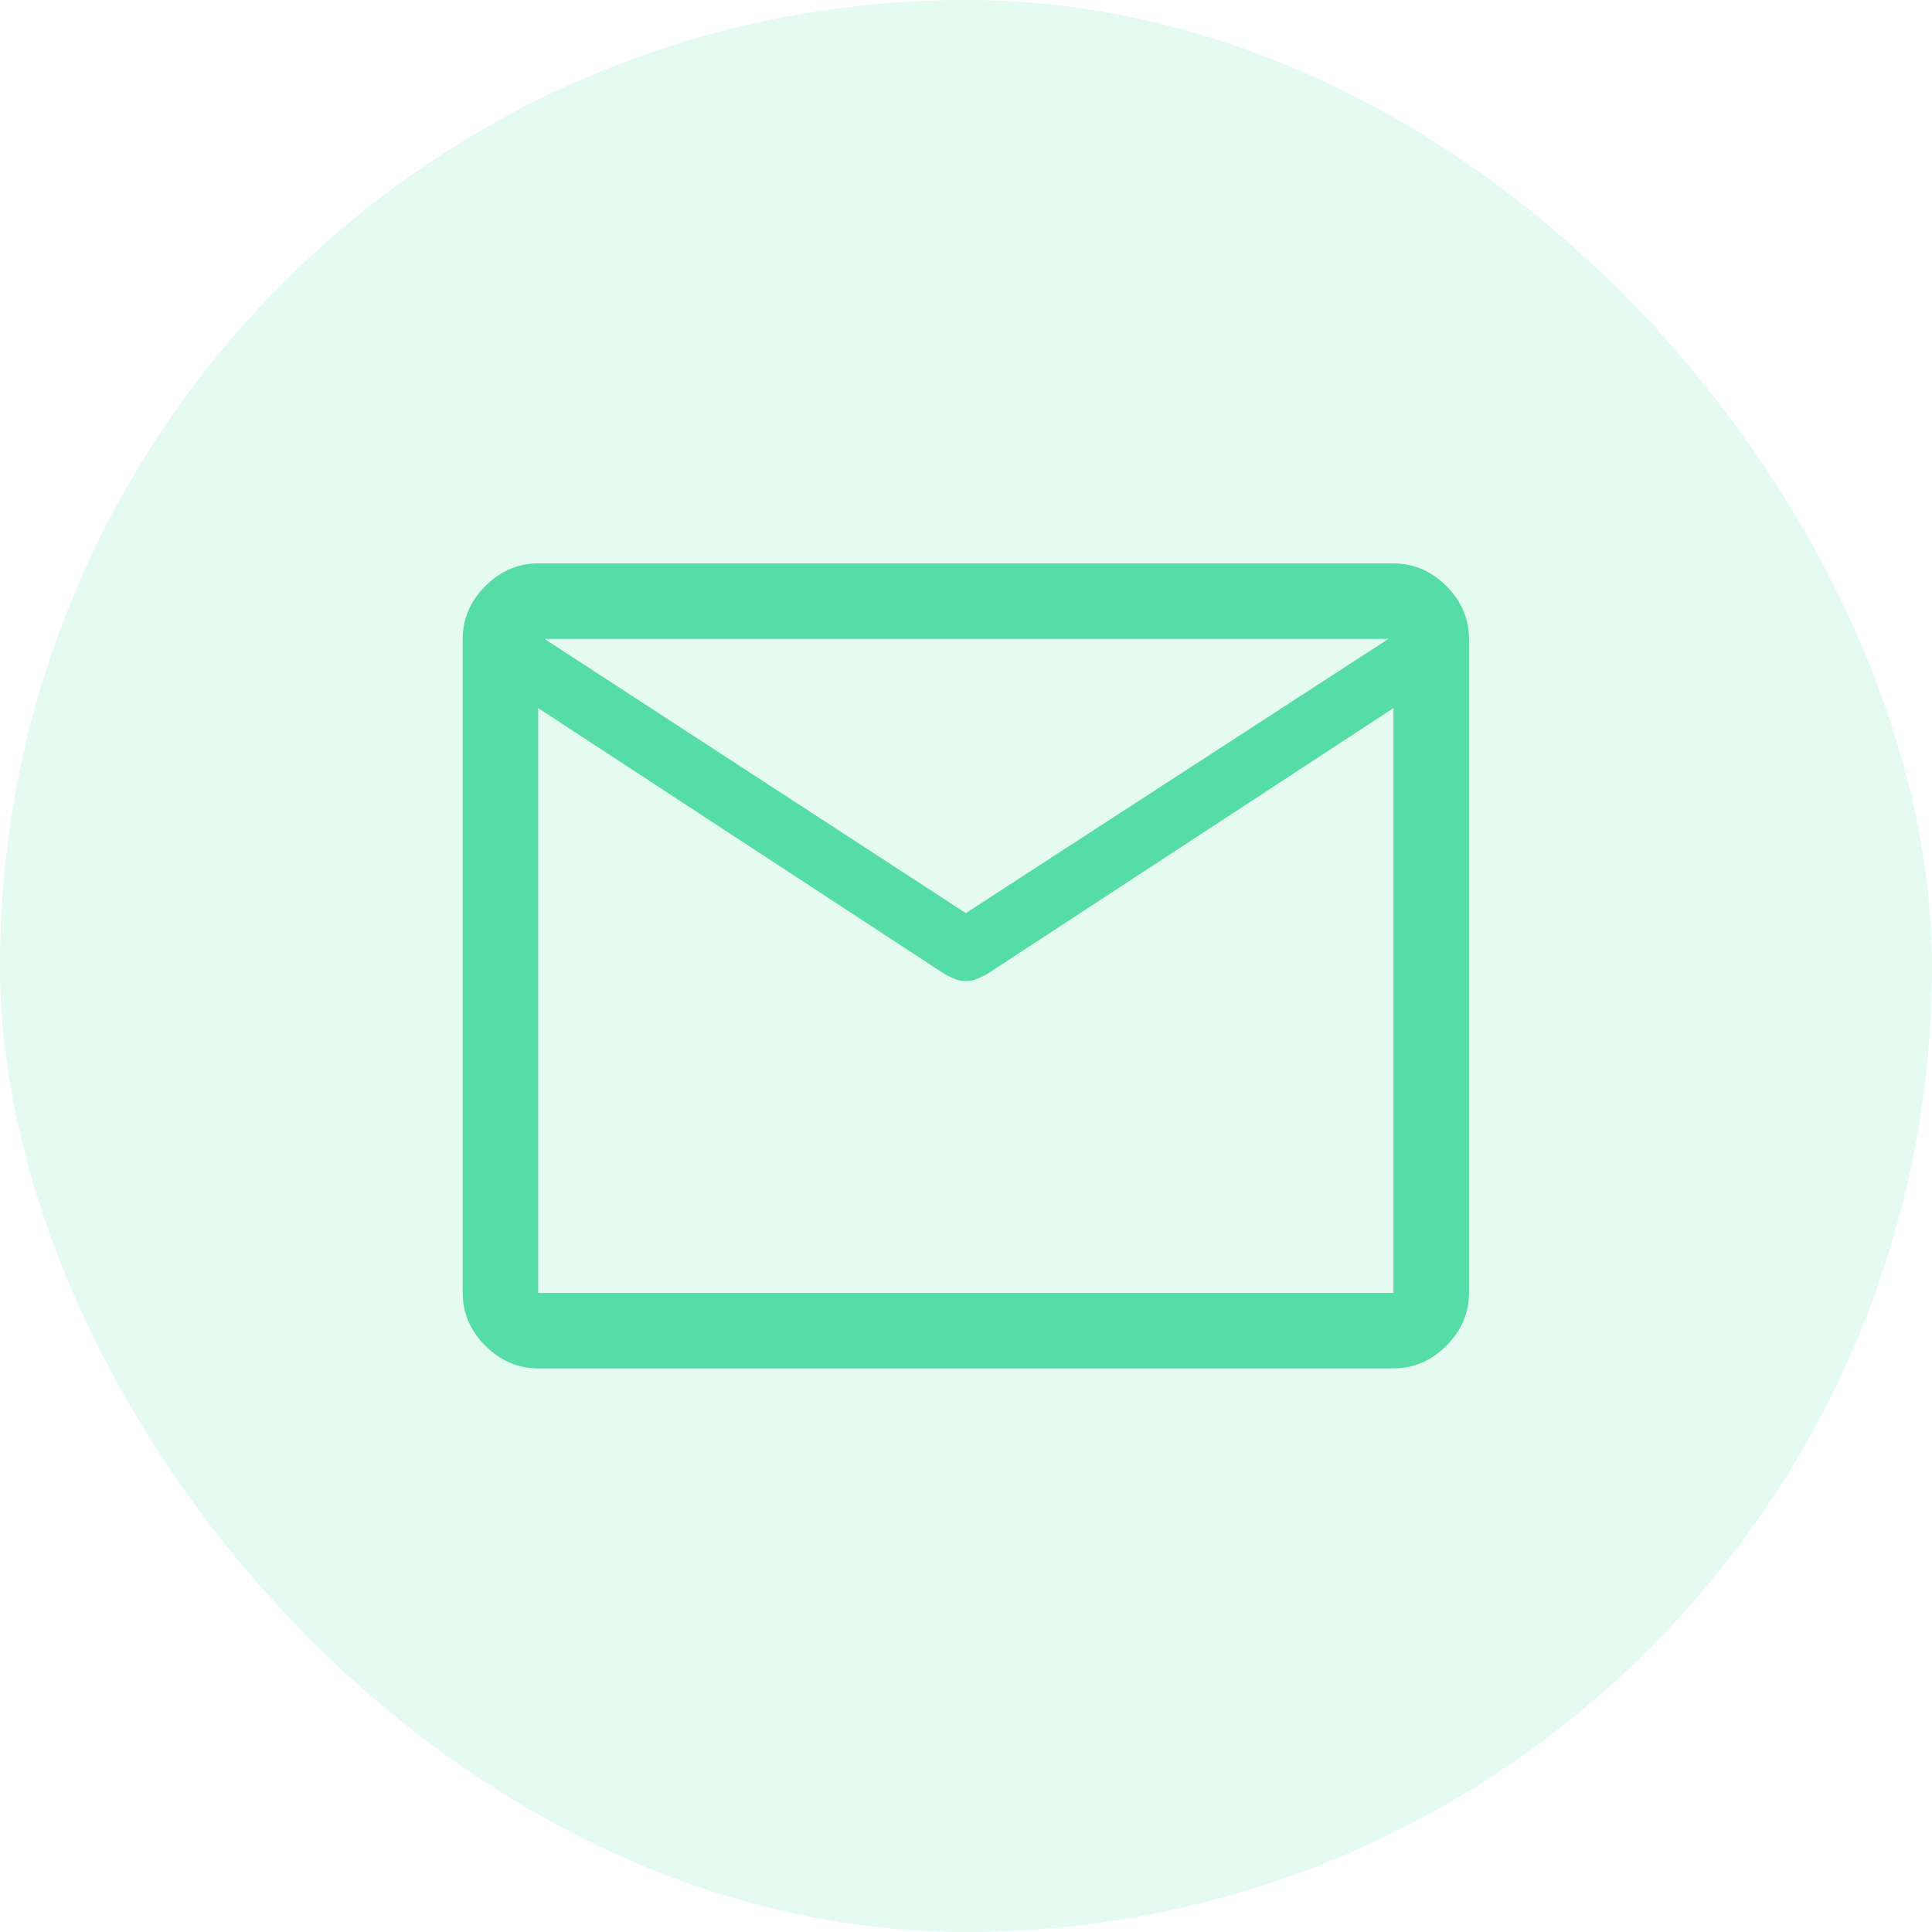
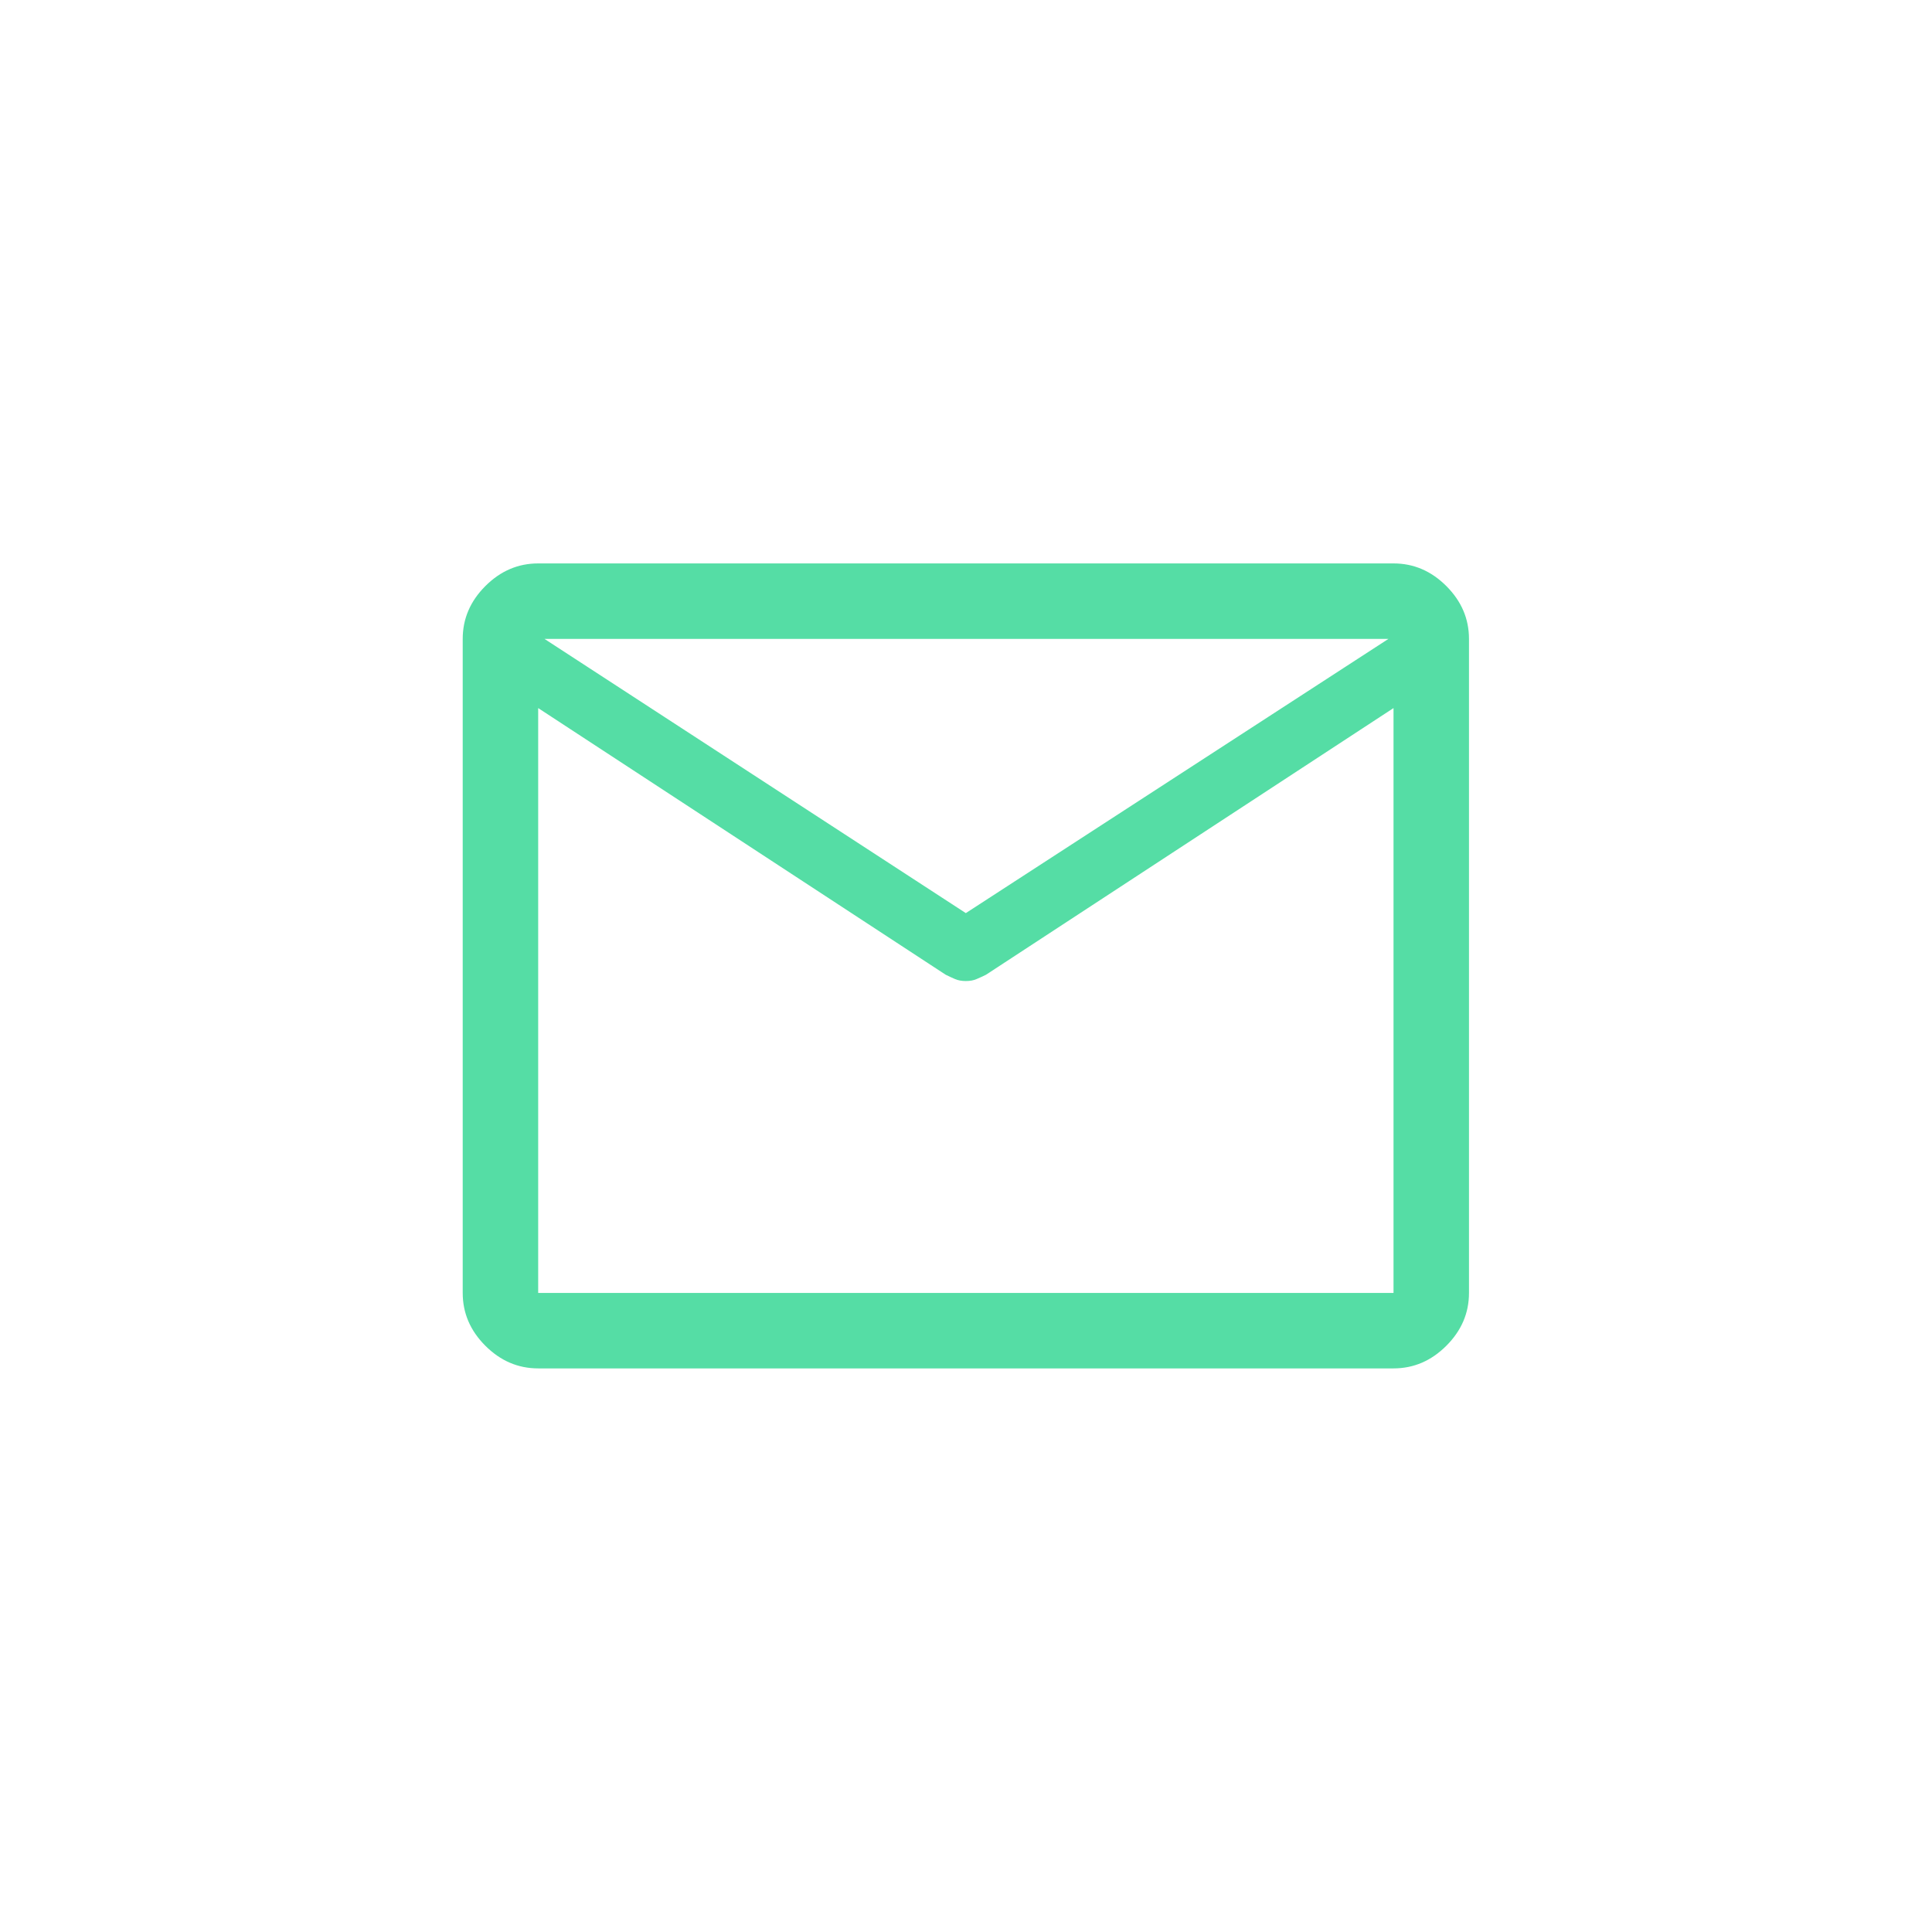
<svg xmlns="http://www.w3.org/2000/svg" width="32" height="32" viewBox="0 0 32 32" fill="none">
-   <rect width="32" height="32" rx="16" fill="#55DDA5" fill-opacity="0.15" />
  <path d="M8.914 22.665C8.581 22.665 8.289 22.54 8.039 22.29C7.789 22.04 7.664 21.749 7.664 21.415V10.582C7.664 10.249 7.789 9.957 8.039 9.707C8.289 9.457 8.581 9.332 8.914 9.332H23.081C23.414 9.332 23.706 9.457 23.956 9.707C24.206 9.957 24.331 10.249 24.331 10.582V21.415C24.331 21.749 24.206 22.04 23.956 22.29C23.706 22.54 23.414 22.665 23.081 22.665H8.914ZM23.081 11.728L16.331 16.145C16.275 16.172 16.223 16.197 16.174 16.217C16.126 16.238 16.067 16.249 15.997 16.249C15.928 16.249 15.869 16.238 15.82 16.217C15.772 16.197 15.72 16.172 15.664 16.145L8.914 11.728V21.415H23.081V11.728ZM15.997 15.124L22.997 10.582H9.018L15.997 15.124ZM8.914 11.874V11.055V11.07V10.582V11.061V11.042V11.874Z" fill="#55DDA5" />
</svg>